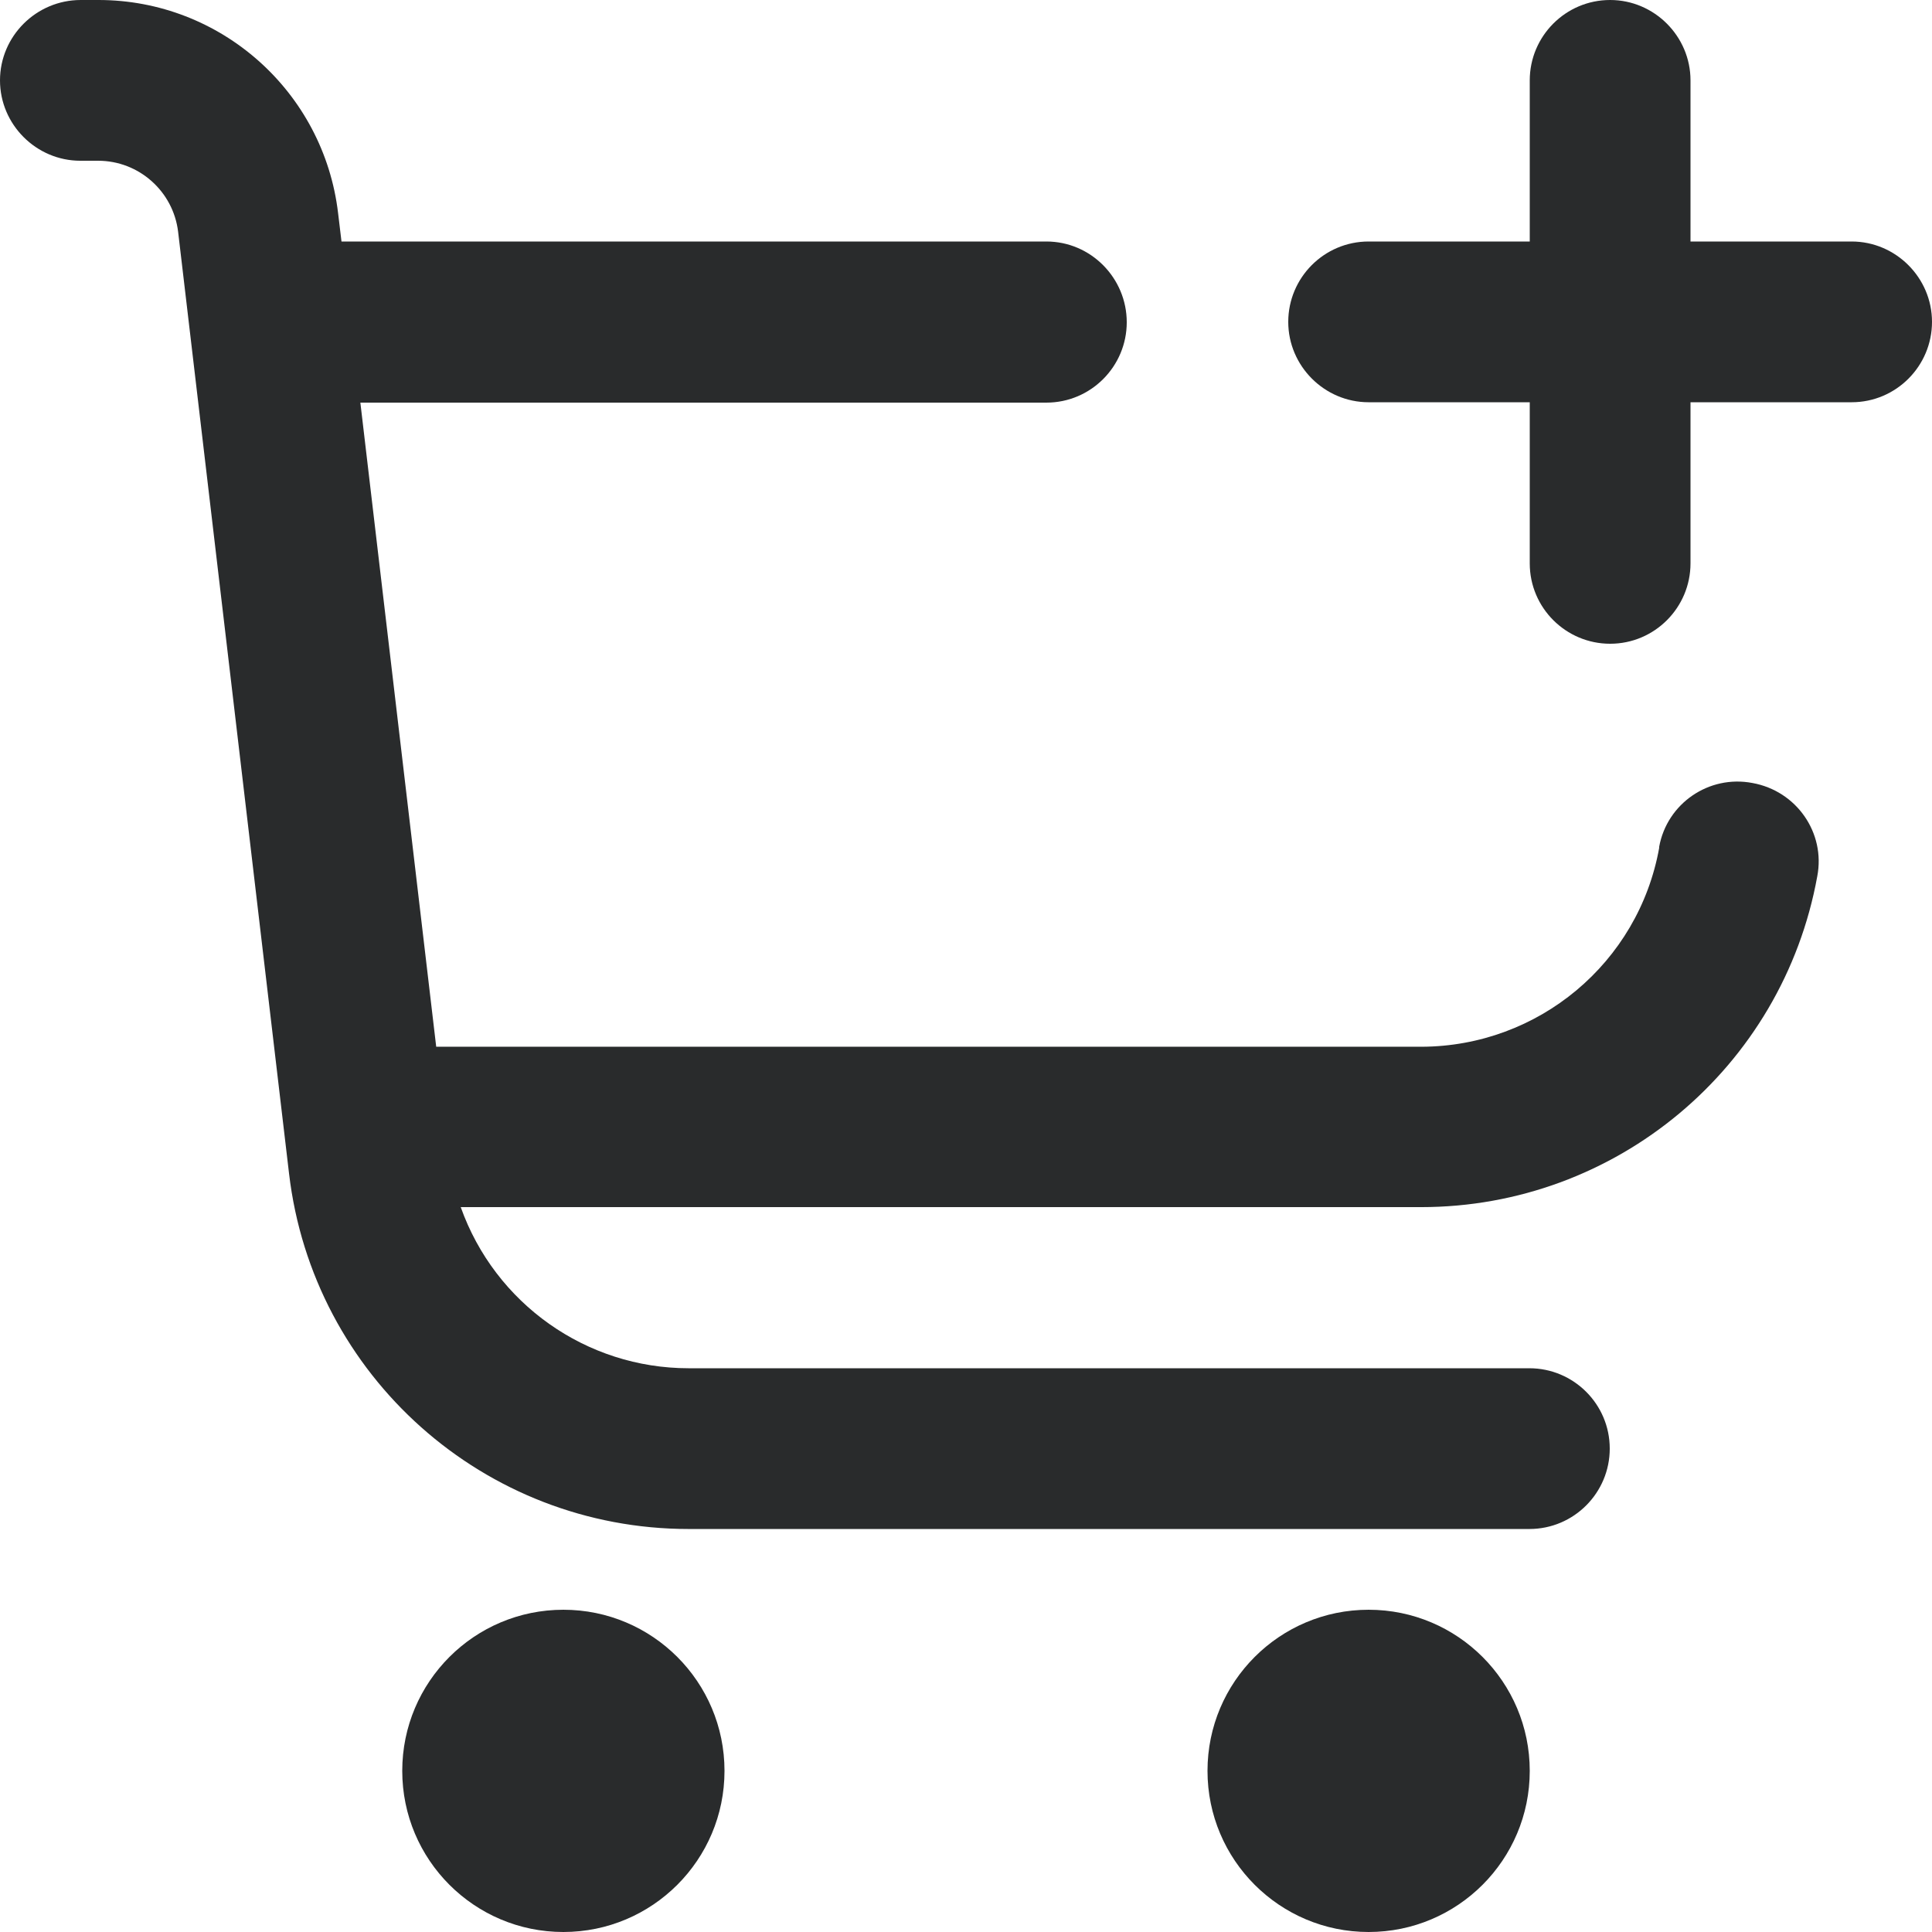
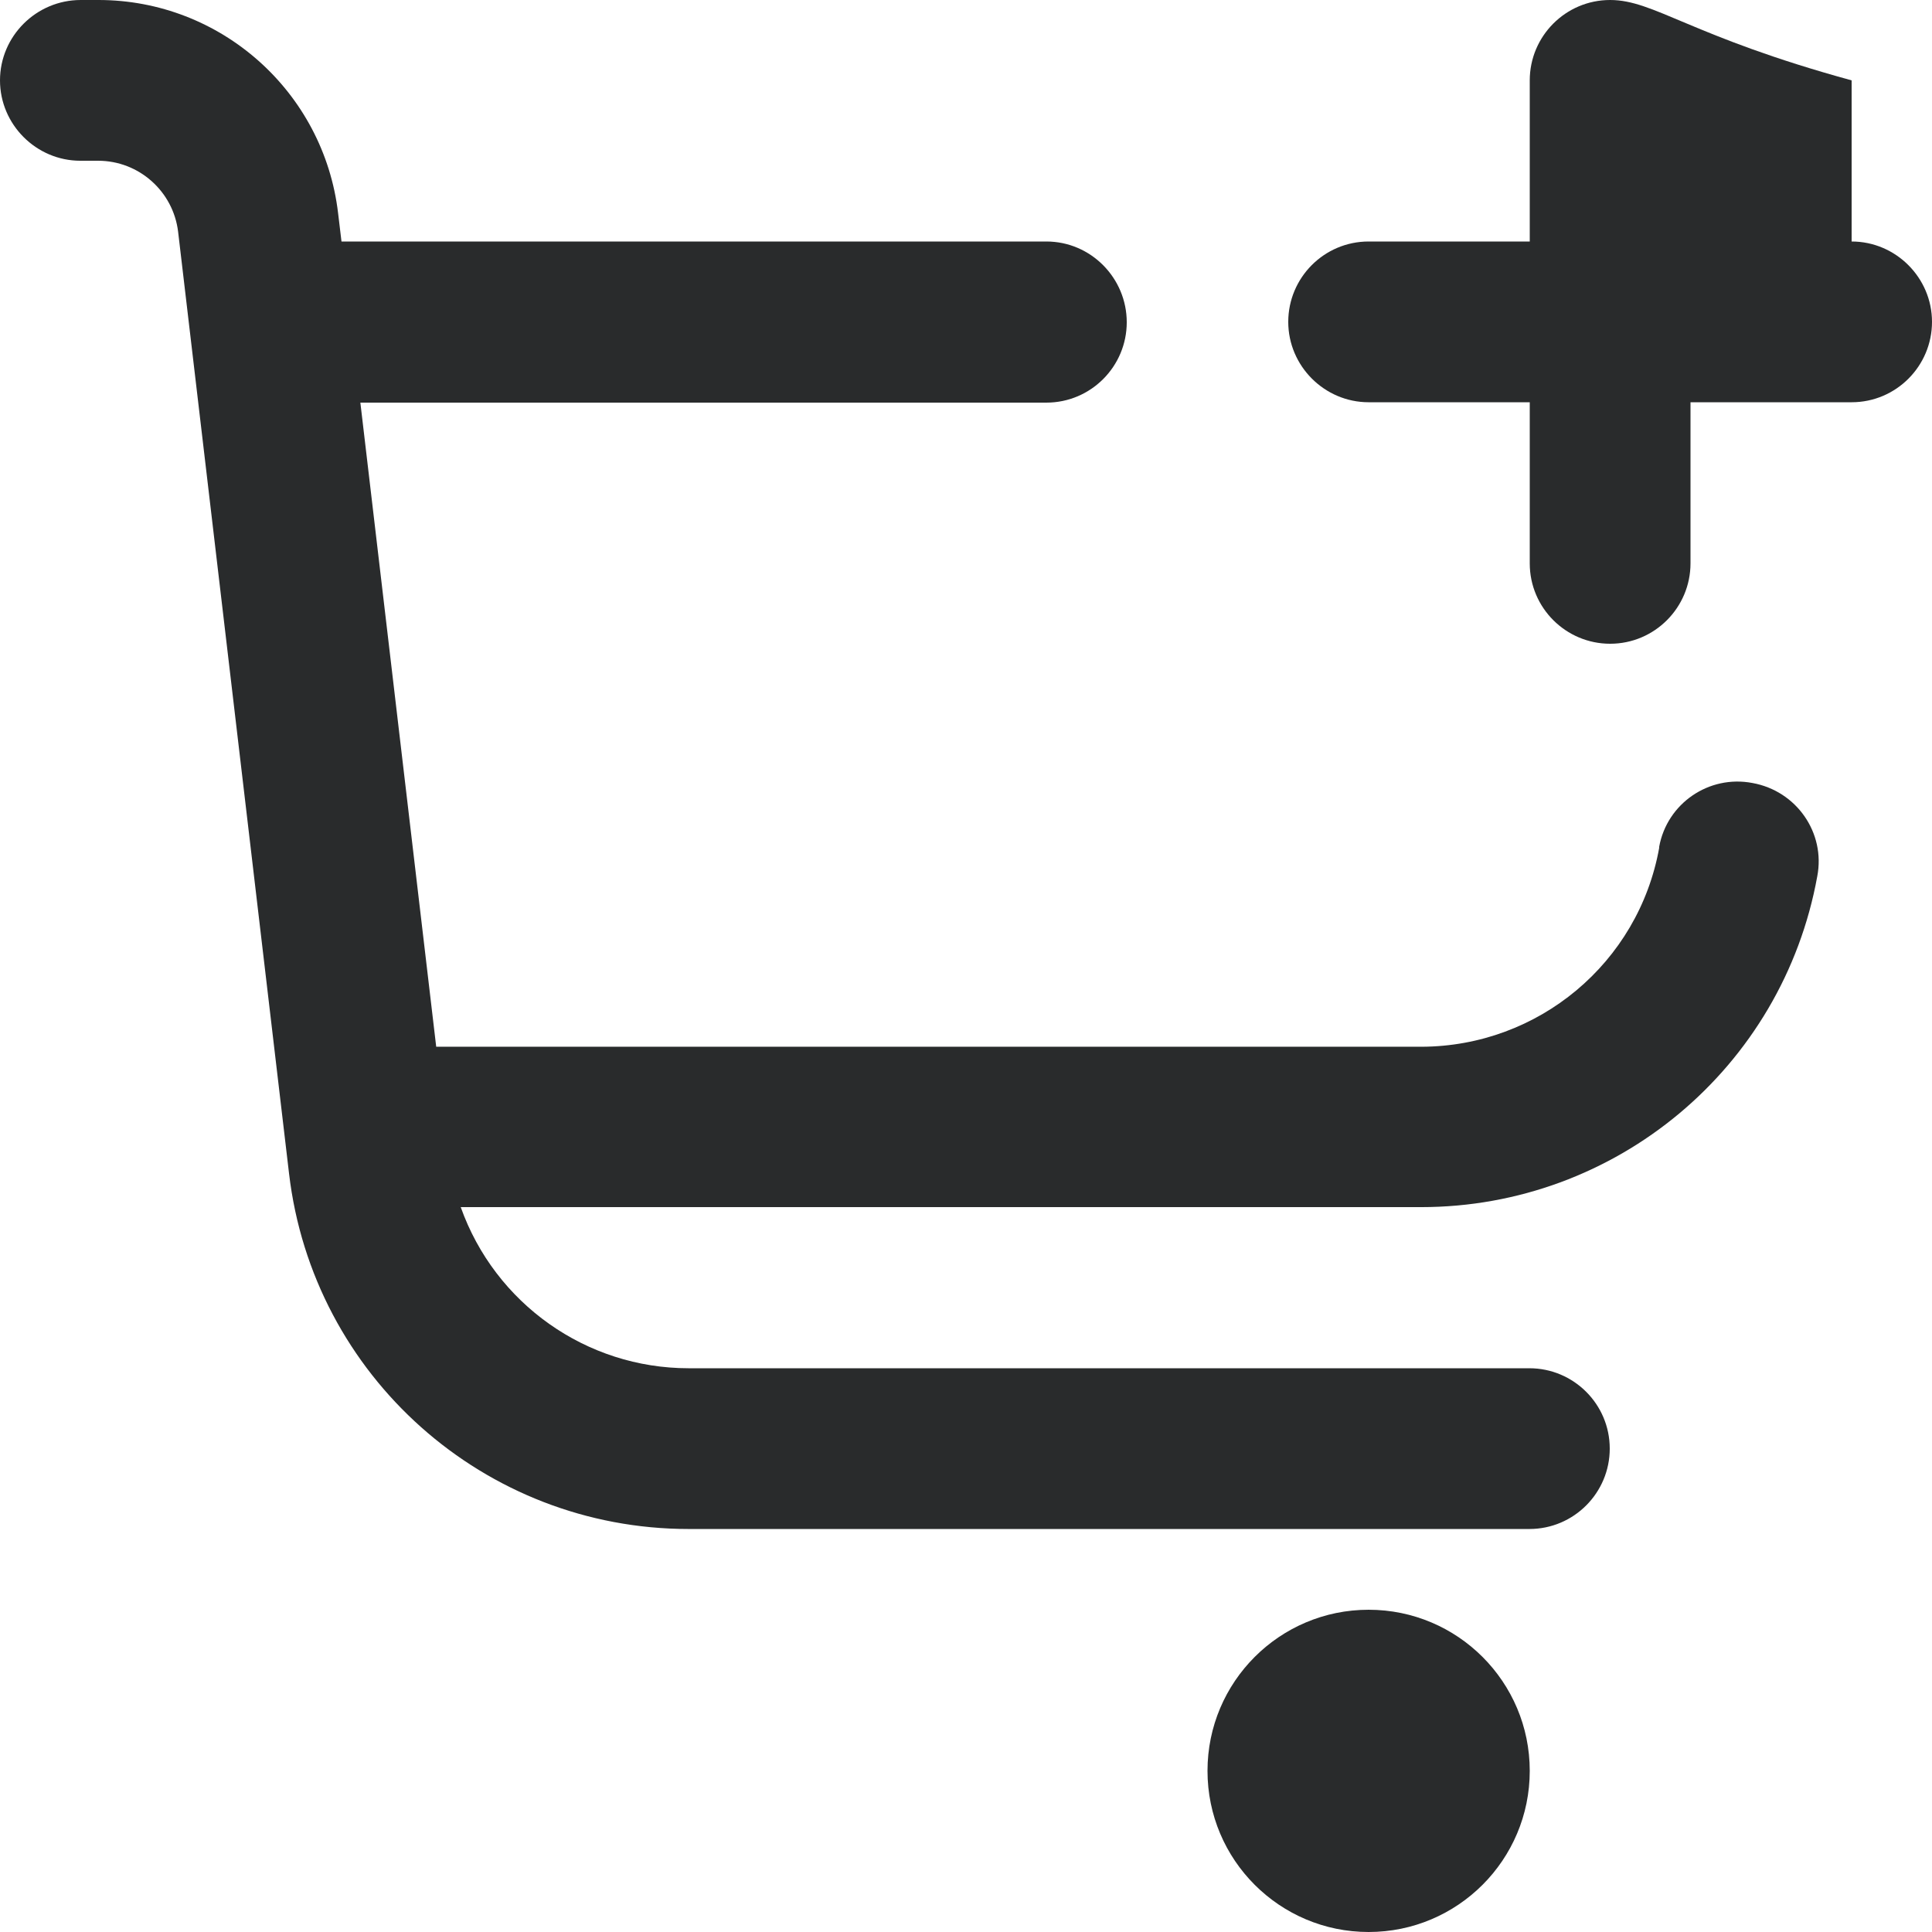
<svg xmlns="http://www.w3.org/2000/svg" version="1.1" id="Outline" x="0px" y="0px" viewBox="0 0 512 512" style="enable-background:new 0 0 512 512;" xml:space="preserve">
  <style type="text/css">
	.st0{fill:#292B2C;}
</style>
-   <circle class="st0" cx="149.3" cy="469.3" r="42.7" />
  <circle class="st0" cx="362.7" cy="469.3" r="42.7" />
-   <path class="st0" d="M490.7,64H448V21.3C448,9.6,438.4,0,426.7,0c-11.8,0-21.3,9.6-21.3,21.3V64h-42.7c-11.8,0-21.3,9.6-21.3,21.3  s9.6,21.3,21.3,21.3h42.7v42.7c0,11.8,9.6,21.3,21.3,21.3c11.8,0,21.3-9.6,21.3-21.3v-42.7h42.7c11.8,0,21.3-9.6,21.3-21.3  S502.4,64,490.7,64z" />
+   <path class="st0" d="M490.7,64V21.3C448,9.6,438.4,0,426.7,0c-11.8,0-21.3,9.6-21.3,21.3V64h-42.7c-11.8,0-21.3,9.6-21.3,21.3  s9.6,21.3,21.3,21.3h42.7v42.7c0,11.8,9.6,21.3,21.3,21.3c11.8,0,21.3-9.6,21.3-21.3v-42.7h42.7c11.8,0,21.3-9.6,21.3-21.3  S502.4,64,490.7,64z" />
  <path class="st0" d="M464.4,207.5c-11.5-2.2-22.6,5.4-24.7,16.9c0,0.1,0,0.2,0,0.3c-5.5,30.5-32,52.6-63,52.7H115.6L95.5,106.7  h181.8c11.8,0,21.3-9.6,21.3-21.3S289.1,64,277.3,64H90.5l-0.9-7.5C85.8,24.3,58.5,0,26.1,0h-4.7C9.6,0,0,9.6,0,21.3  s9.6,21.3,21.3,21.3H26c10.8,0,19.9,8.1,21.2,18.8L76.6,311c6.3,53.7,51.8,94.2,105.9,94.2h222.8c11.8,0,21.3-9.6,21.3-21.3  c0-11.8-9.6-21.3-21.3-21.3H182.5c-27.1,0-51.3-17.1-60.4-42.7h254.5c51.6,0,95.8-36.9,105-87.7  C483.8,220.7,476.1,209.6,464.4,207.5C464.5,207.5,464.5,207.5,464.4,207.5z" />
</svg>